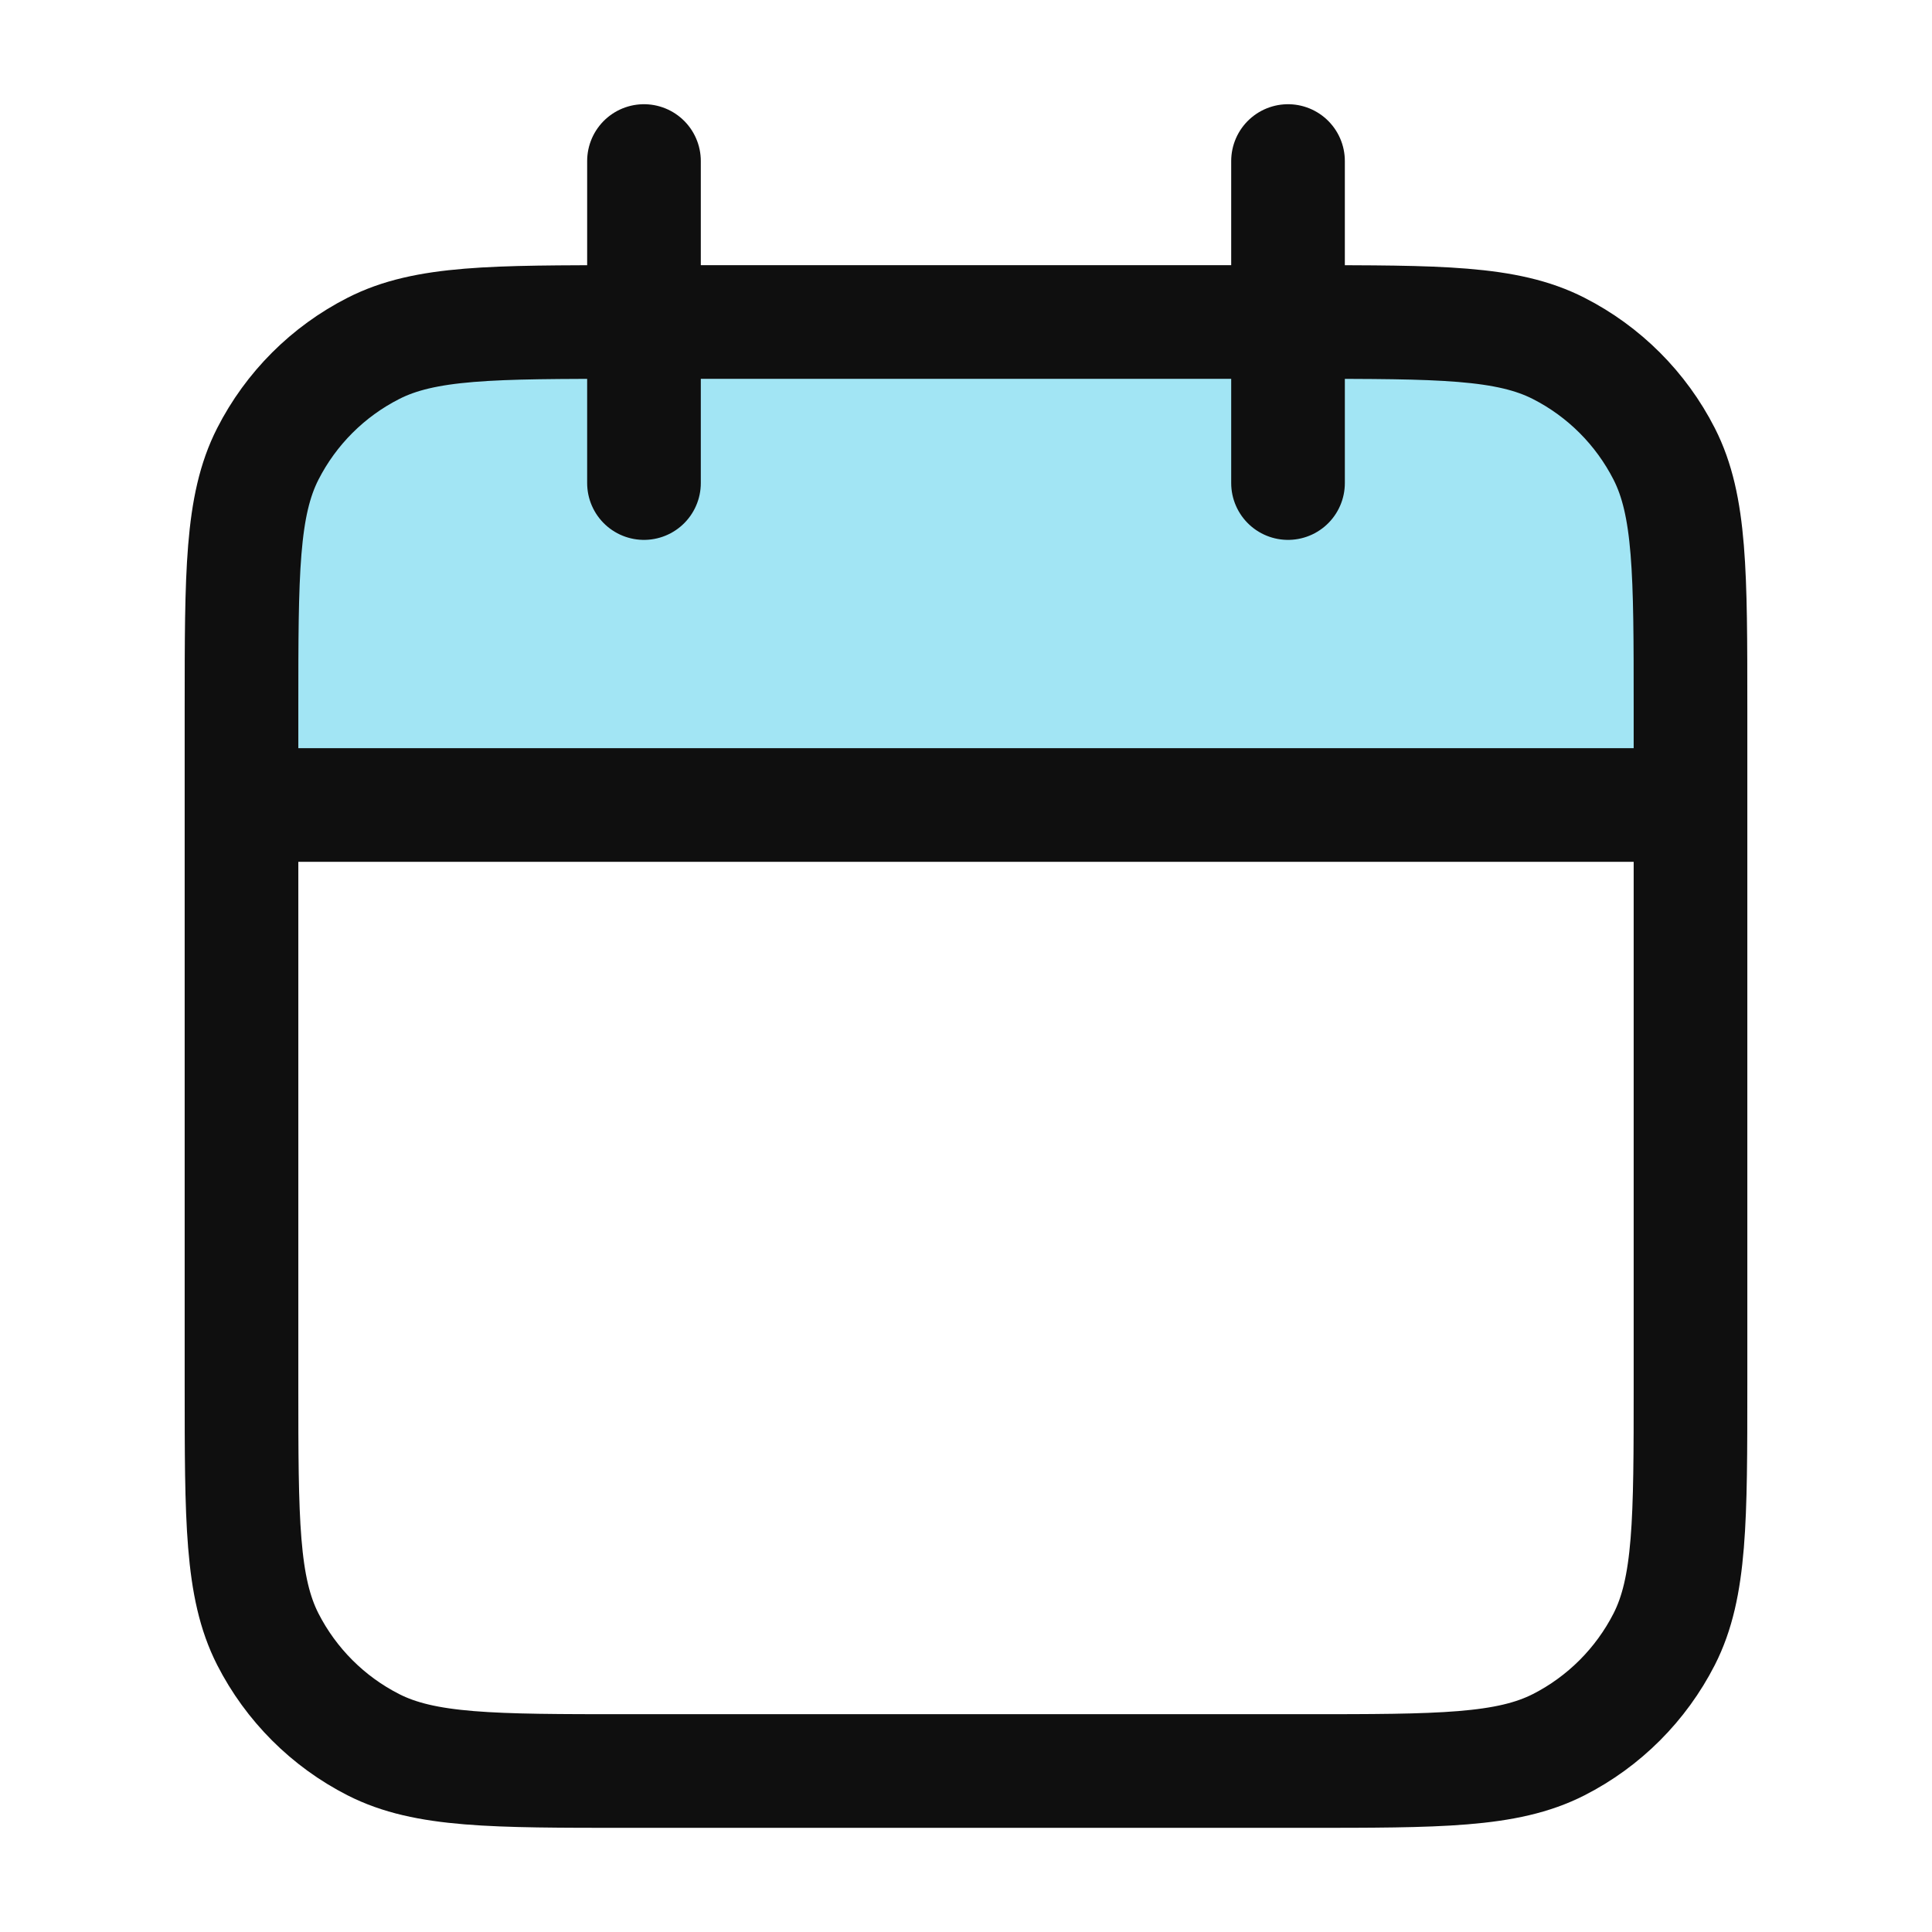
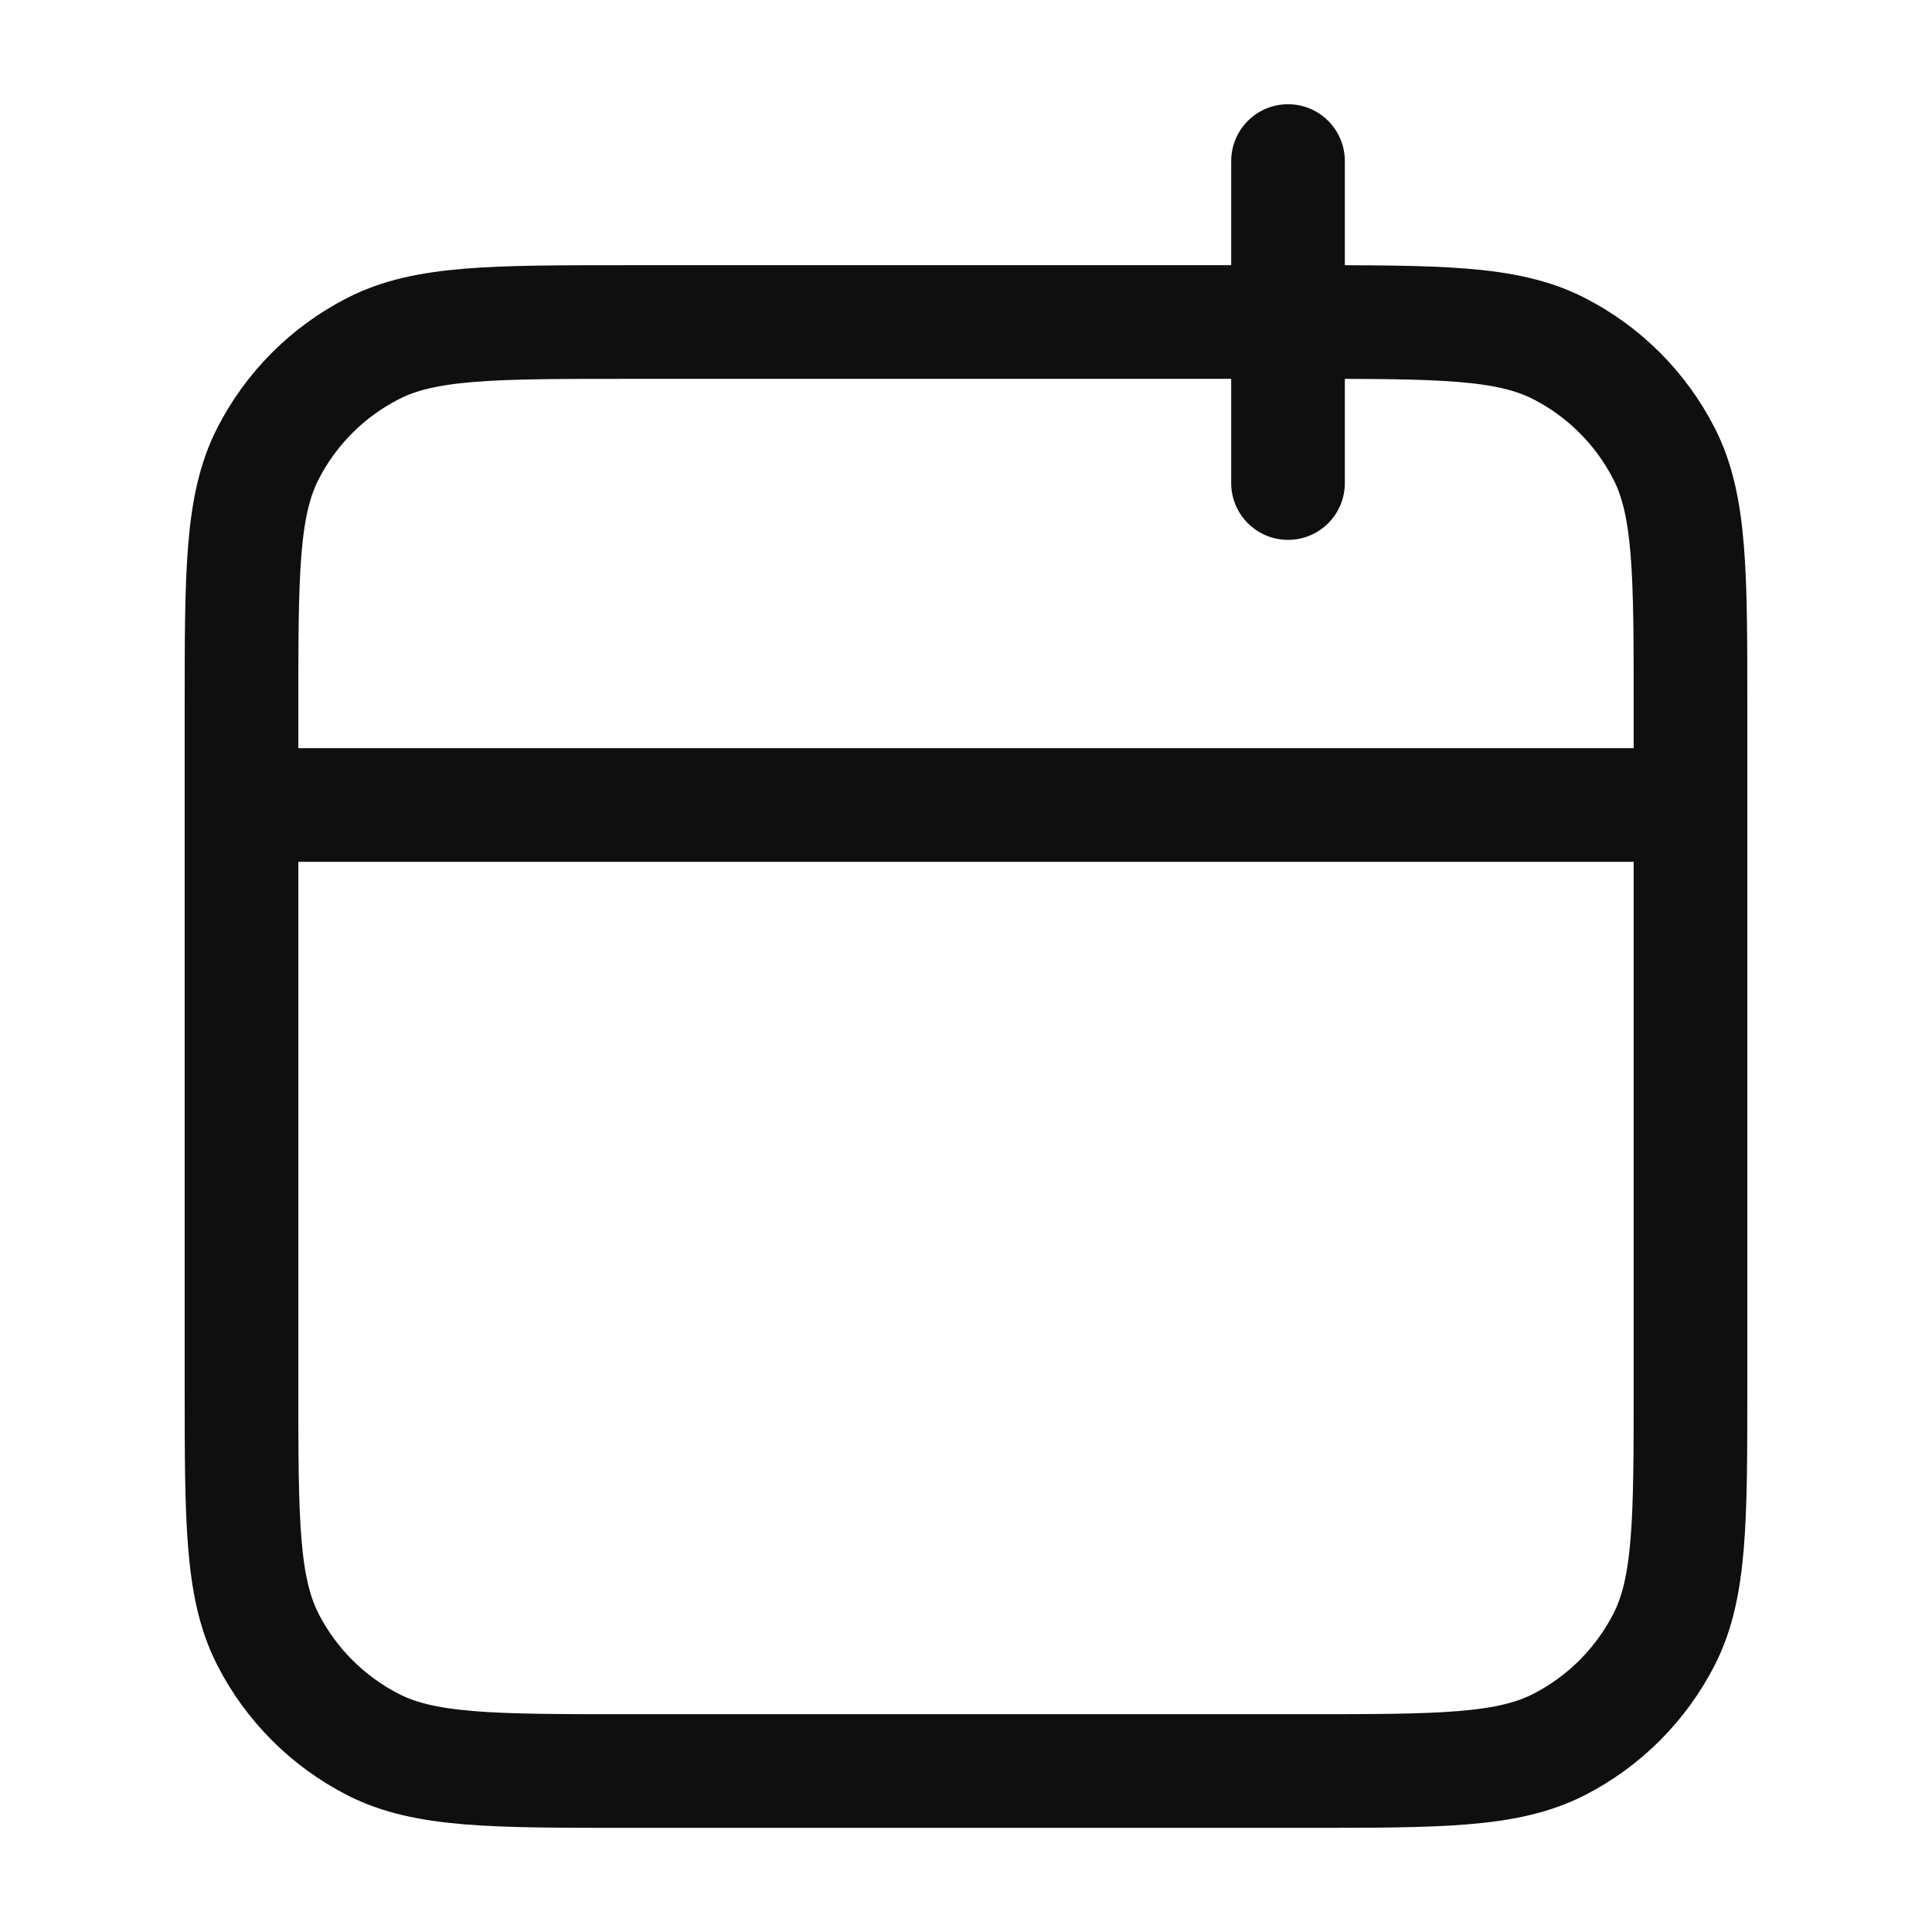
<svg xmlns="http://www.w3.org/2000/svg" width="34" height="34" viewBox="0 0 34 34" fill="none">
-   <path d="M4.25 12.466C4.25 10.086 4.25 8.896 4.713 7.987C5.121 7.187 5.771 6.537 6.571 6.129C7.48 5.666 8.67 5.666 11.05 5.666H22.95C25.33 5.666 26.52 5.666 27.43 6.129C28.229 6.537 28.879 7.187 29.287 7.987C29.75 8.896 29.75 10.086 29.75 12.466V14.166H4.25V12.466Z" fill="#A2E5F4" />
-   <path d="M29.75 14.167H4.25M22.667 2.834V8.501M11.333 2.834V8.501M11.05 31.167H22.95C25.33 31.167 26.52 31.167 27.43 30.704C28.229 30.297 28.879 29.646 29.287 28.847C29.75 27.938 29.75 26.747 29.75 24.367V12.467C29.75 10.087 29.75 8.897 29.287 7.988C28.879 7.188 28.229 6.538 27.43 6.131C26.52 5.667 25.33 5.667 22.95 5.667H11.05C8.67 5.667 7.48 5.667 6.571 6.131C5.771 6.538 5.121 7.188 4.713 7.988C4.25 8.897 4.25 10.087 4.25 12.467V24.367C4.25 26.747 4.25 27.938 4.713 28.847C5.121 29.646 5.771 30.297 6.571 30.704C7.48 31.167 8.67 31.167 11.05 31.167Z" stroke="#0F0F0F" stroke-width="2" stroke-linecap="round" stroke-linejoin="round" />
+   <path d="M29.75 14.167H4.25M22.667 2.834V8.501V8.501M11.05 31.167H22.95C25.33 31.167 26.52 31.167 27.43 30.704C28.229 30.297 28.879 29.646 29.287 28.847C29.75 27.938 29.75 26.747 29.75 24.367V12.467C29.75 10.087 29.75 8.897 29.287 7.988C28.879 7.188 28.229 6.538 27.43 6.131C26.52 5.667 25.33 5.667 22.95 5.667H11.05C8.67 5.667 7.48 5.667 6.571 6.131C5.771 6.538 5.121 7.188 4.713 7.988C4.25 8.897 4.25 10.087 4.25 12.467V24.367C4.25 26.747 4.25 27.938 4.713 28.847C5.121 29.646 5.771 30.297 6.571 30.704C7.48 31.167 8.67 31.167 11.05 31.167Z" stroke="#0F0F0F" stroke-width="2" stroke-linecap="round" stroke-linejoin="round" />
</svg>